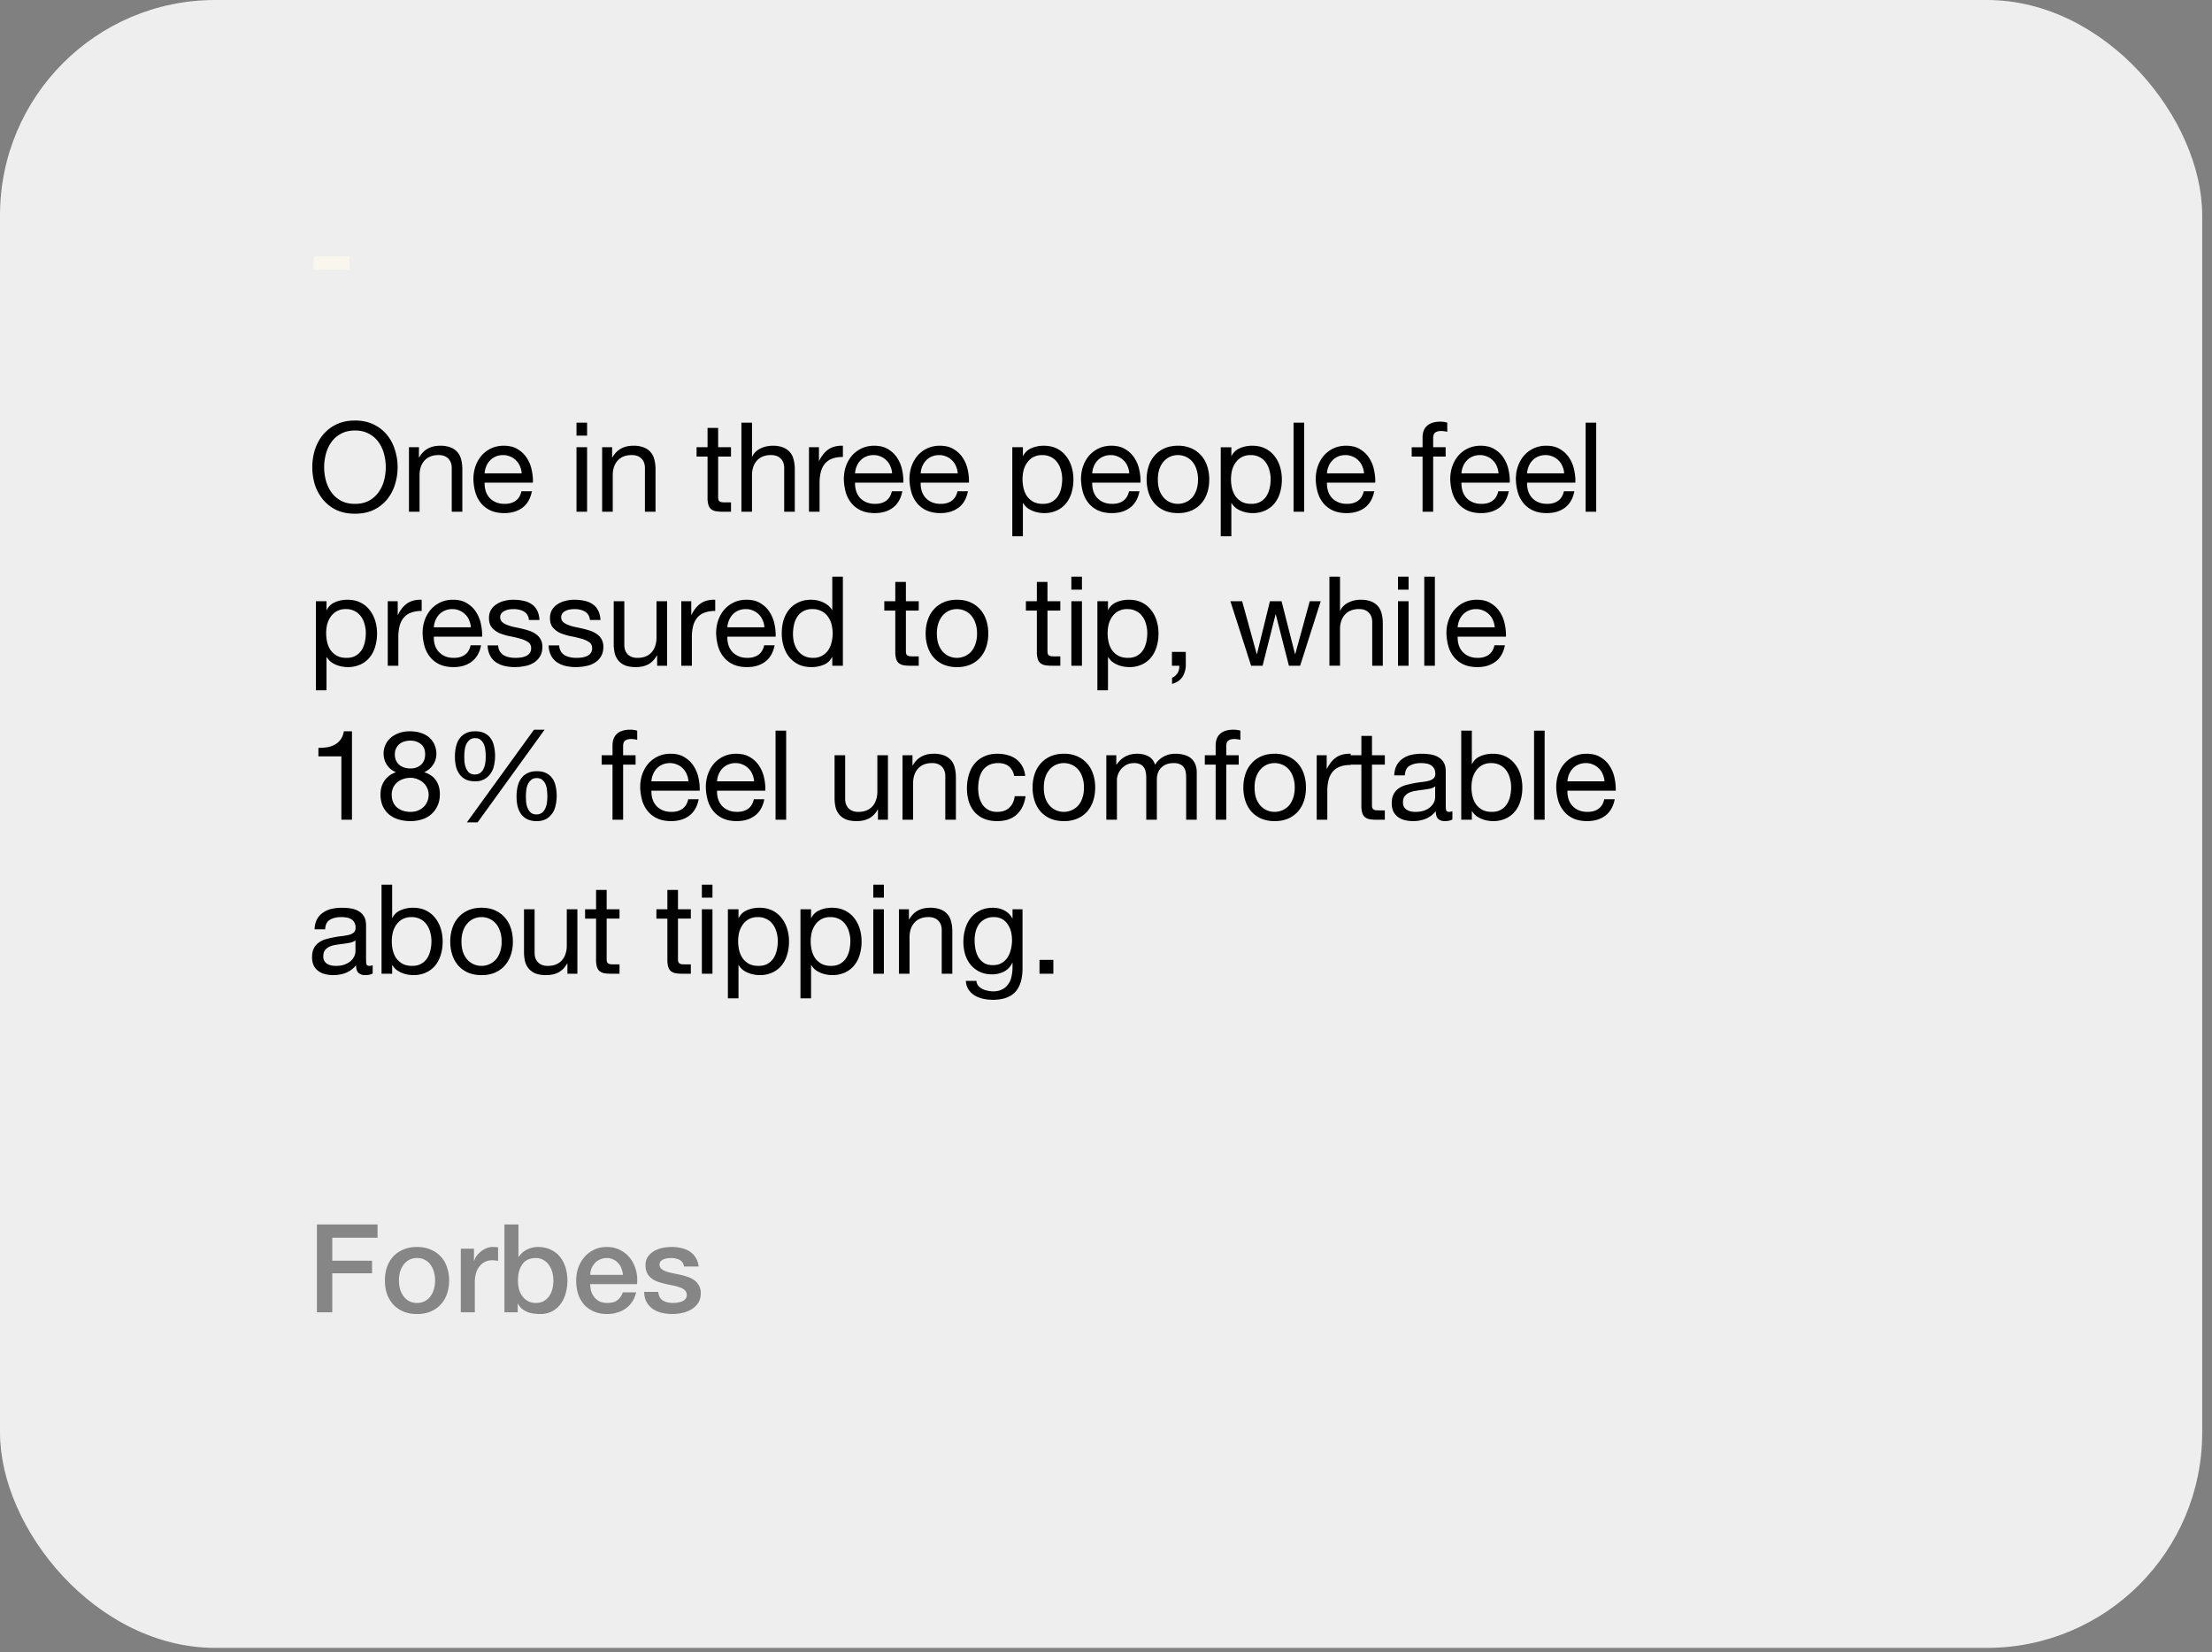
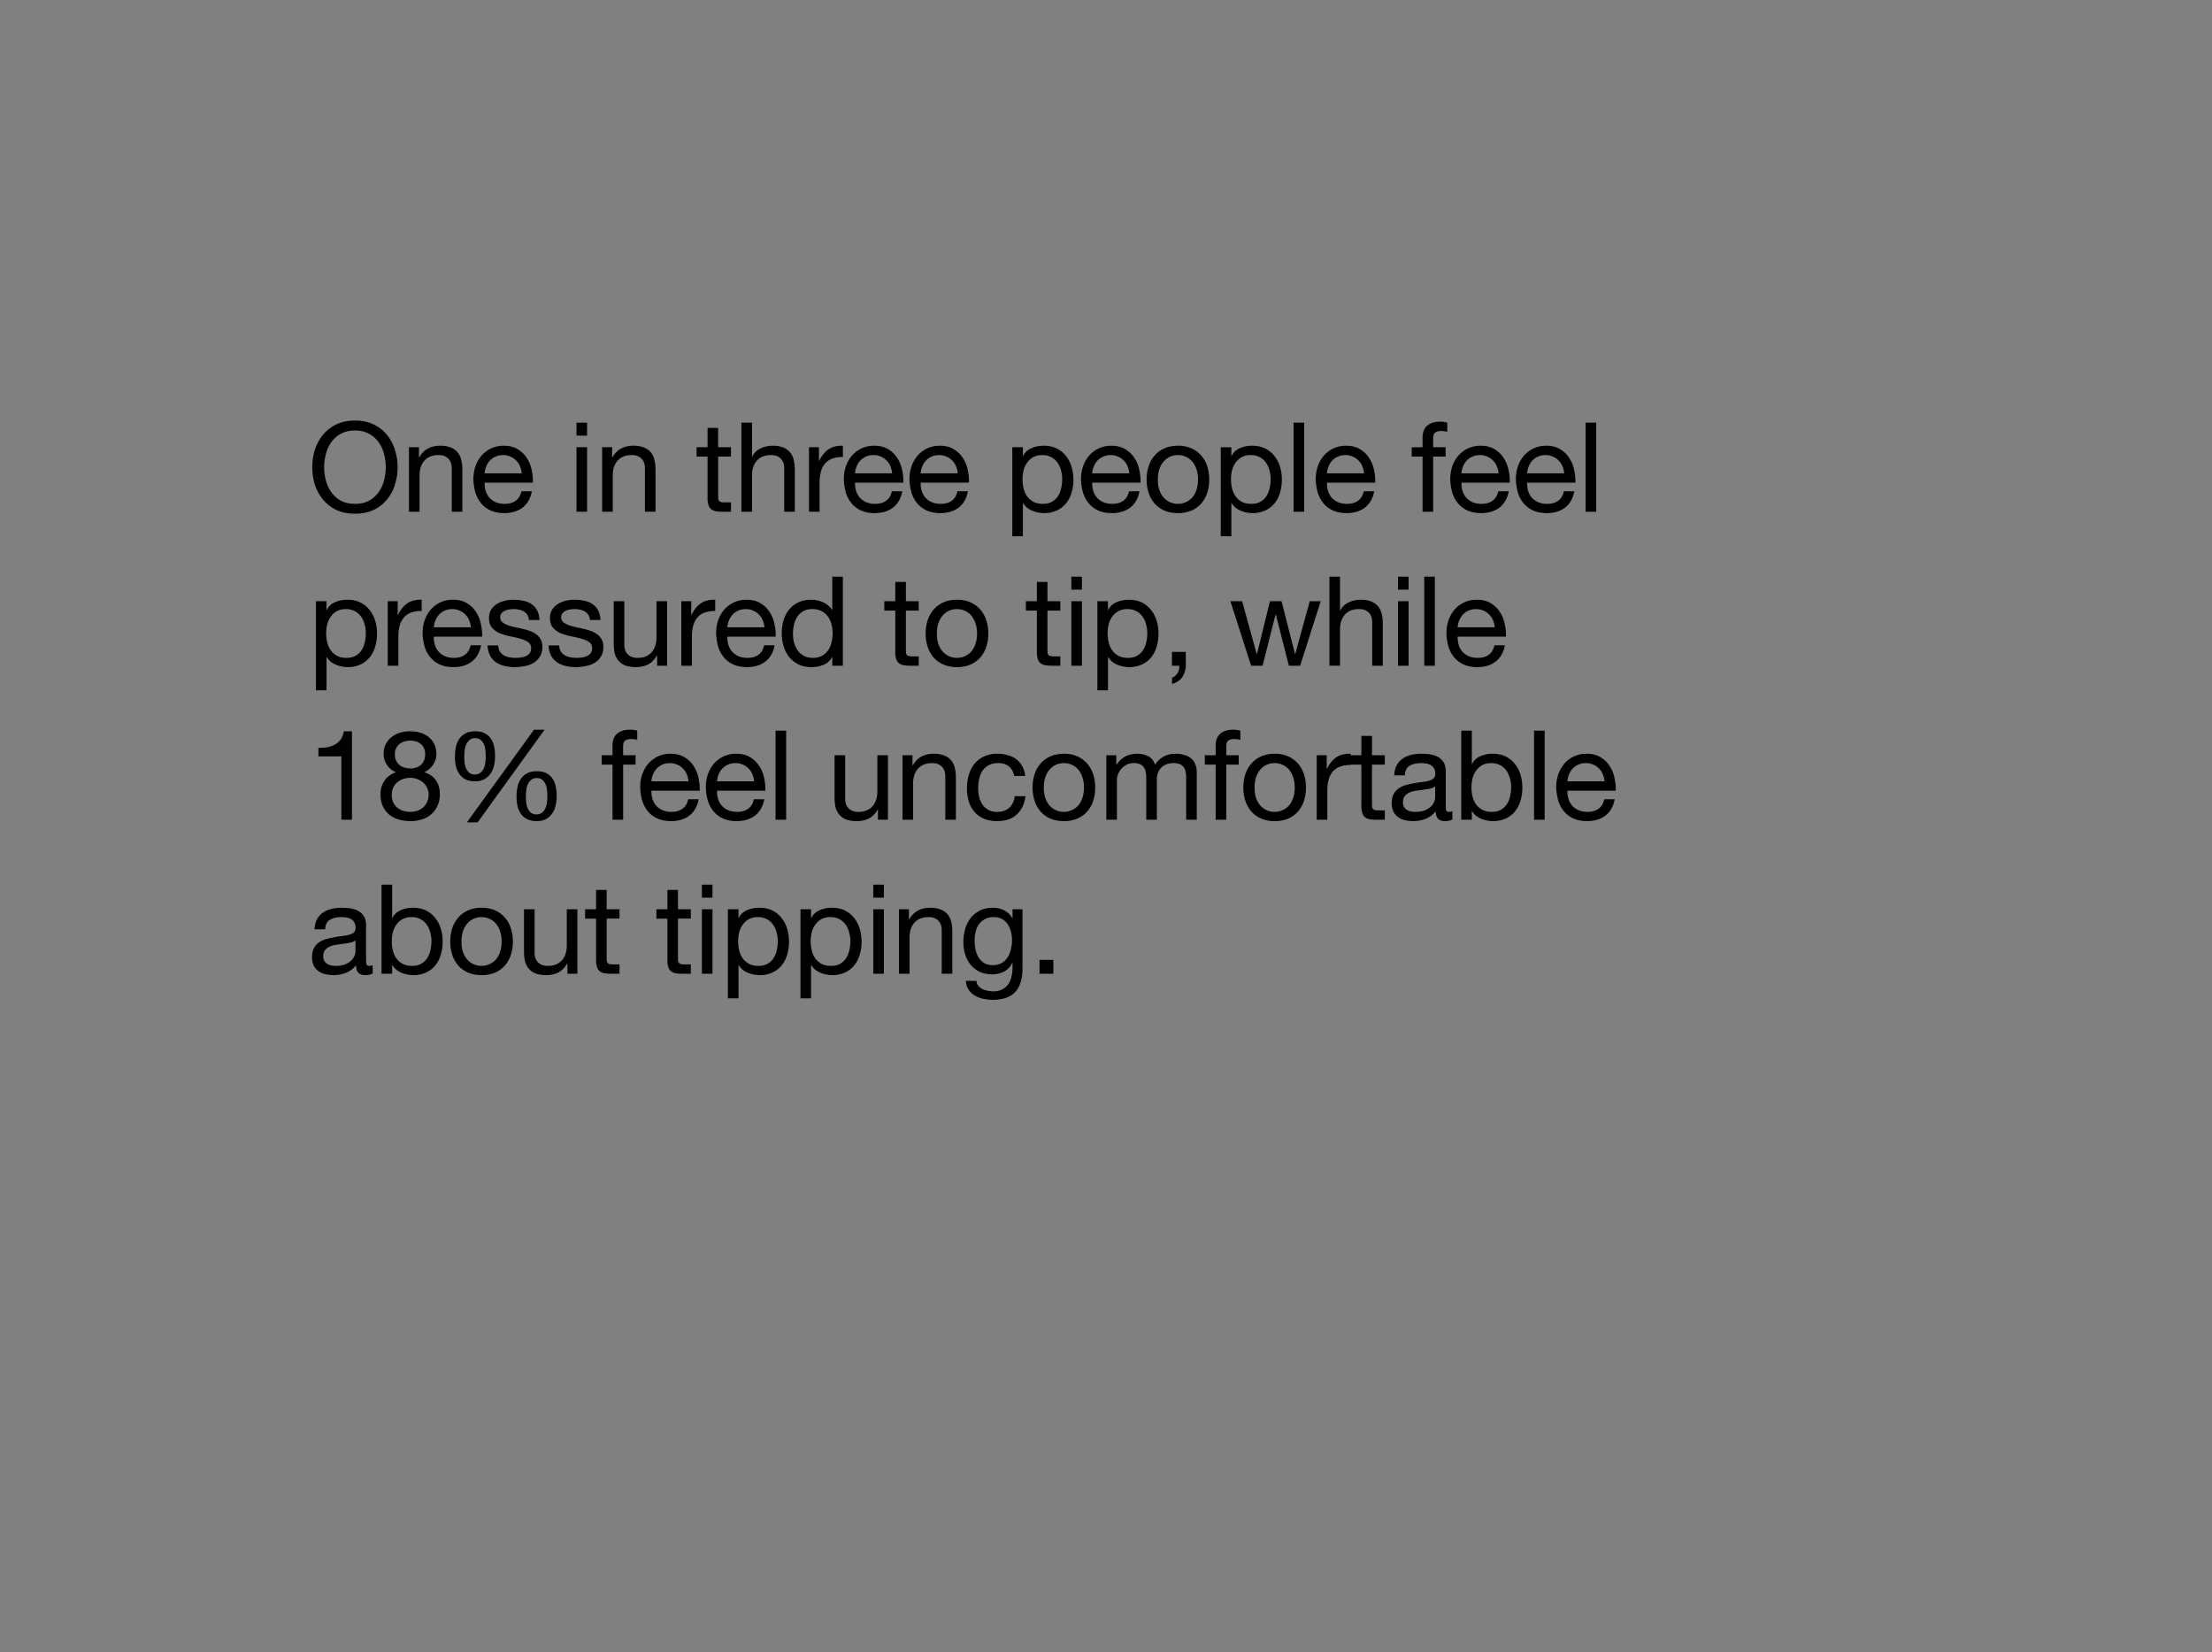
<svg xmlns="http://www.w3.org/2000/svg" width="158" height="118" fill="none">
  <rect width="100%" height="100%" fill="#808080" stroke="none" />
-   <rect width="157.3" height="117.7" fill="#EEE" rx="15.378" />
-   <path fill="#F9F6EE" d="M22.4 18.307h2.557v.949h-2.558v-.95Z" />
  <path fill="#000" d="M23.154 33.369c0 .32.041.638.125.953.083.31.213.588.392.838.178.25.407.451.686.606.279.148.612.222.998.222s.718-.074.998-.222a2.07 2.07 0 0 0 .686-.606 2.59 2.59 0 0 0 .392-.838 3.72 3.72 0 0 0 .124-.953c0-.32-.041-.636-.124-.945a2.572 2.572 0 0 0-.392-.846 1.962 1.962 0 0 0-.686-.597c-.28-.155-.612-.232-.998-.232s-.719.078-.998.232c-.28.148-.508.347-.686.597-.178.25-.31.531-.392.846a3.615 3.615 0 0 0-.125.945Zm-.846 0c0-.434.062-.85.187-1.248.13-.404.323-.76.579-1.069.255-.309.573-.555.953-.74.38-.184.823-.276 1.328-.276.505 0 .947.092 1.327.277.38.184.698.43.954.74.255.308.445.665.57 1.068.13.398.196.814.196 1.248 0 .433-.065.852-.196 1.256a3.1 3.1 0 0 1-.57 1.06 2.804 2.804 0 0 1-.954.74c-.38.178-.822.267-1.327.267s-.948-.089-1.328-.267a2.804 2.804 0 0 1-.953-.74 3.226 3.226 0 0 1-.58-1.06 4.234 4.234 0 0 1-.186-1.256Zm6.903-1.426h.713v.73h.017c.315-.558.814-.837 1.497-.837a2 2 0 0 1 .758.125c.202.083.365.199.49.348.124.148.21.326.258.534.053.202.08.428.08.677v3.03h-.757v-3.12c0-.285-.083-.51-.25-.677-.166-.166-.395-.25-.686-.25-.231 0-.433.036-.606.108a1.135 1.135 0 0 0-.418.302c-.113.131-.2.285-.259.464a1.92 1.92 0 0 0-.08.57v2.602h-.757v-4.607Zm8.051 1.862a1.484 1.484 0 0 0-.124-.508 1.162 1.162 0 0 0-.277-.41 1.161 1.161 0 0 0-.41-.276 1.218 1.218 0 0 0-.516-.106c-.196 0-.375.035-.535.106a1.18 1.18 0 0 0-.4.277 1.329 1.329 0 0 0-.268.418 1.53 1.53 0 0 0-.116.5h2.646Zm.73 1.283c-.1.517-.323.906-.667 1.168-.345.261-.778.392-1.301.392-.368 0-.69-.06-.962-.179a1.897 1.897 0 0 1-.678-.498 2.175 2.175 0 0 1-.418-.767c-.09-.297-.14-.62-.152-.97 0-.351.054-.672.16-.963a2.37 2.37 0 0 1 .446-.758c.196-.213.425-.38.686-.498.267-.12.558-.179.873-.179.41 0 .749.086 1.016.259.273.166.49.38.65.641.167.262.28.547.339.856.065.308.092.602.08.882h-3.448c-.006.202.018.395.071.579.054.178.14.338.259.48a1.3 1.3 0 0 0 .454.33c.184.084.401.125.65.125.321 0 .583-.074.785-.222.207-.149.344-.375.41-.678h.748Zm3.943-3.973h-.757v-.927h.757v.927Zm-.757.828h.757v4.607h-.757v-4.607Zm1.832 0h.713v.73h.018c.315-.558.814-.837 1.497-.837a2 2 0 0 1 .757.125c.202.083.365.199.49.348.125.148.211.326.258.534.054.202.08.428.08.677v3.03h-.757v-3.12c0-.285-.083-.51-.25-.677-.165-.166-.394-.25-.685-.25-.232 0-.434.036-.606.108a1.134 1.134 0 0 0-.419.302 1.345 1.345 0 0 0-.258.464c-.054.172-.08.362-.08.57v2.602h-.758v-4.607Zm8.286 0h.918v.668h-.918v2.86c0 .09.006.161.018.214a.242.242 0 0 0 .09.125c.04.03.097.05.169.063.077.006.175.008.294.008h.347v.669h-.579a3.11 3.11 0 0 1-.508-.036.808.808 0 0 1-.339-.151.646.646 0 0 1-.187-.303 1.75 1.75 0 0 1-.062-.517v-2.931h-.784v-.669h.784v-1.38h.757v1.38Zm1.662-1.755h.757v2.432h.018a.965.965 0 0 1 .25-.356c.106-.101.225-.181.356-.24a1.84 1.84 0 0 1 .418-.143c.149-.03.291-.045.428-.045a2 2 0 0 1 .757.125c.202.083.366.199.49.348.125.148.211.326.259.534.053.202.08.428.08.677v3.03h-.757v-3.12c0-.285-.084-.51-.25-.677-.166-.166-.395-.25-.686-.25-.232 0-.434.036-.606.108a1.135 1.135 0 0 0-.419.302 1.361 1.361 0 0 0-.258.464 1.92 1.92 0 0 0-.08.57v2.602h-.758v-6.362Zm4.826 1.755h.712v.971h.018c.184-.374.41-.65.677-.828.268-.178.606-.262 1.016-.25v.802c-.303 0-.561.042-.775.125a1.223 1.223 0 0 0-.517.365 1.51 1.51 0 0 0-.285.588 3.07 3.07 0 0 0-.089.784v2.05h-.757v-4.607Zm5.938 1.862a1.486 1.486 0 0 0-.125-.508 1.162 1.162 0 0 0-.276-.41 1.161 1.161 0 0 0-.41-.276 1.218 1.218 0 0 0-.517-.106 1.31 1.31 0 0 0-.535.106 1.18 1.18 0 0 0-.4.277 1.329 1.329 0 0 0-.268.418 1.55 1.55 0 0 0-.116.5h2.647Zm.73 1.283c-.1.517-.323.906-.668 1.168-.344.261-.778.392-1.3.392-.37 0-.69-.06-.963-.179a1.896 1.896 0 0 1-.677-.498 2.171 2.171 0 0 1-.42-.767 3.826 3.826 0 0 1-.15-.97c0-.351.053-.672.16-.963a2.34 2.34 0 0 1 .445-.758c.196-.213.425-.38.686-.498.268-.12.559-.179.874-.179.41 0 .748.086 1.015.259.273.166.49.38.65.641.167.262.28.547.34.856.065.308.091.602.08.882h-3.449a1.87 1.87 0 0 0 .072.579c.053.178.14.338.258.48a1.3 1.3 0 0 0 .454.33c.185.084.401.125.65.125.322 0 .583-.074.785-.222.208-.149.344-.375.41-.678h.748Zm3.957-1.283a1.481 1.481 0 0 0-.125-.508 1.161 1.161 0 0 0-.276-.41 1.161 1.161 0 0 0-.41-.276 1.218 1.218 0 0 0-.516-.106c-.196 0-.375.035-.535.106a1.18 1.18 0 0 0-.4.277 1.329 1.329 0 0 0-.268.418 1.524 1.524 0 0 0-.116.5h2.646Zm.73 1.283c-.1.517-.323.906-.667 1.168-.345.261-.778.392-1.301.392-.369 0-.69-.06-.963-.179a1.898 1.898 0 0 1-.677-.498 2.175 2.175 0 0 1-.419-.767 3.782 3.782 0 0 1-.15-.97c0-.351.052-.672.16-.963a2.34 2.34 0 0 1 .445-.758c.196-.213.425-.38.686-.498.267-.12.558-.179.873-.179.41 0 .749.086 1.016.259.273.166.49.38.65.641.167.262.28.547.339.856.065.308.092.602.08.882h-3.448c-.006.202.018.395.071.579.054.178.14.338.259.48a1.3 1.3 0 0 0 .454.33c.184.084.401.125.65.125.321 0 .583-.074.785-.222.207-.149.344-.375.41-.678h.748Zm3.168-3.145h.757v.624h.018c.125-.255.32-.44.588-.553.267-.118.561-.178.882-.178.356 0 .665.066.927.196.267.131.487.31.659.535.178.22.312.475.401.766.09.291.134.6.134.927 0 .327-.045.635-.134.927a2.132 2.132 0 0 1-.392.766 1.82 1.82 0 0 1-.66.508 2.11 2.11 0 0 1-.917.187 2.36 2.36 0 0 1-.383-.036 2.12 2.12 0 0 1-.41-.116 1.801 1.801 0 0 1-.392-.214 1.32 1.32 0 0 1-.303-.347h-.018v2.37h-.757v-6.362Zm3.564 2.263c0-.214-.03-.421-.09-.623a1.577 1.577 0 0 0-.258-.553 1.217 1.217 0 0 0-.445-.383 1.327 1.327 0 0 0-.633-.142 1.3 1.3 0 0 0-.65.151 1.286 1.286 0 0 0-.437.401c-.113.16-.196.344-.25.552a2.831 2.831 0 0 0 .01 1.292c.053.208.136.392.249.553.119.16.27.29.454.392.185.095.407.142.669.142.261 0 .478-.05.65-.151.178-.101.32-.235.428-.401.107-.166.184-.356.231-.57.048-.214.072-.434.072-.66Zm4.791-.4a1.486 1.486 0 0 0-.124-.508 1.162 1.162 0 0 0-.277-.41 1.161 1.161 0 0 0-.41-.276 1.218 1.218 0 0 0-.516-.108c-.196 0-.374.036-.535.108a1.18 1.18 0 0 0-.4.276 1.329 1.329 0 0 0-.268.418 1.524 1.524 0 0 0-.116.5h2.646Zm.73 1.282c-.1.517-.323.906-.667 1.168-.345.261-.778.392-1.301.392-.369 0-.69-.06-.963-.179a1.896 1.896 0 0 1-.677-.498 2.171 2.171 0 0 1-.418-.767c-.09-.297-.14-.62-.152-.97 0-.351.054-.672.16-.963a2.34 2.34 0 0 1 .446-.758c.196-.213.425-.38.686-.498.267-.12.558-.179.873-.179.41 0 .749.086 1.016.259.273.166.49.38.65.641.167.262.28.547.339.856.065.308.092.602.08.882h-3.448a1.87 1.87 0 0 0 .071.579c.054.178.14.338.259.48a1.3 1.3 0 0 0 .454.33c.184.084.401.125.65.125.321 0 .583-.074.785-.222.207-.149.344-.375.41-.678h.748Zm1.312-.837c0 .28.035.529.107.748.077.214.18.395.311.544.131.142.283.252.455.33a1.398 1.398 0 0 0 1.577-.33c.13-.149.232-.33.303-.544.077-.22.116-.469.116-.748 0-.28-.039-.526-.116-.74a1.546 1.546 0 0 0-.303-.552 1.298 1.298 0 0 0-.463-.339 1.398 1.398 0 0 0-1.114 0c-.172.078-.324.19-.455.339-.13.148-.234.333-.311.552-.072.214-.107.46-.107.74Zm-.802 0c0-.339.047-.654.142-.945a2.1 2.1 0 0 1 .428-.766c.19-.22.425-.392.704-.517.28-.124.6-.187.962-.187a2.3 2.3 0 0 1 .962.187c.28.125.514.297.704.517.19.214.333.47.428.766.095.291.143.606.143.945 0 .339-.048.653-.143.944a2.202 2.202 0 0 1-.428.767 2.04 2.04 0 0 1-.704.507 2.399 2.399 0 0 1-.962.179c-.362 0-.683-.06-.962-.179a2.04 2.04 0 0 1-.704-.507 2.203 2.203 0 0 1-.428-.767 3.027 3.027 0 0 1-.142-.944Zm5.294-2.308h.758v.624h.017a1.12 1.12 0 0 1 .588-.553c.268-.118.562-.178.883-.178.356 0 .665.066.926.196.267.131.487.31.66.535.178.22.311.475.4.766.09.291.134.6.134.927 0 .327-.044.635-.133.927a2.132 2.132 0 0 1-.392.766 1.82 1.82 0 0 1-.66.508 2.11 2.11 0 0 1-.918.187 2.36 2.36 0 0 1-.383-.036 2.12 2.12 0 0 1-.41-.116 1.801 1.801 0 0 1-.392-.214 1.32 1.32 0 0 1-.303-.347h-.017v2.37h-.758v-6.362Zm3.564 2.263c0-.214-.03-.421-.089-.623a1.579 1.579 0 0 0-.258-.553 1.217 1.217 0 0 0-.446-.383 1.327 1.327 0 0 0-.632-.142 1.3 1.3 0 0 0-.65.151 1.286 1.286 0 0 0-.437.401c-.113.16-.196.344-.25.552a2.826 2.826 0 0 0 .01 1.292c.053.208.136.392.249.553.118.16.27.29.454.392.184.095.407.142.668.142.262 0 .478-.05.65-.151.179-.101.321-.235.428-.401.107-.166.184-.356.232-.57.048-.214.071-.434.071-.66Zm1.638-4.018h.757v6.362h-.757v-6.362Zm5.031 3.617a1.484 1.484 0 0 0-.125-.508 1.161 1.161 0 0 0-.276-.41 1.161 1.161 0 0 0-.41-.276 1.219 1.219 0 0 0-.517-.106c-.196 0-.374.035-.534.106a1.18 1.18 0 0 0-.401.277 1.332 1.332 0 0 0-.267.418 1.524 1.524 0 0 0-.116.5h2.646Zm.73 1.283c-.1.517-.323.906-.668 1.168-.344.261-.778.392-1.3.392-.369 0-.69-.06-.963-.179a1.898 1.898 0 0 1-.677-.498 2.173 2.173 0 0 1-.419-.767 3.782 3.782 0 0 1-.151-.97c0-.351.053-.672.16-.963a2.34 2.34 0 0 1 .446-.758c.196-.213.424-.38.686-.498.267-.12.558-.179.873-.179.41 0 .748.086 1.016.259.273.166.49.38.65.641.166.262.28.547.339.856.065.308.092.602.08.882h-3.448c-.006.202.017.395.071.579.053.178.14.338.258.48.12.138.27.248.455.33.184.084.4.125.65.125.321 0 .582-.074.784-.222.208-.149.345-.375.41-.678h.749Zm3.453-2.477h-.776v-.668h.776v-.686c0-.374.107-.656.32-.846.22-.196.538-.294.954-.294a1.828 1.828 0 0 1 .49.07v.66a.813.813 0 0 0-.214-.044 1.427 1.427 0 0 0-.214-.018c-.184 0-.327.036-.428.107-.101.071-.151.208-.151.41v.641h.891v.668h-.891v3.939h-.757v-3.938Zm5.425 1.194a1.493 1.493 0 0 0-.125-.508 1.154 1.154 0 0 0-.276-.41 1.166 1.166 0 0 0-.41-.276 1.218 1.218 0 0 0-.517-.106c-.196 0-.374.035-.534.106a1.177 1.177 0 0 0-.401.277 1.34 1.34 0 0 0-.268.418 1.523 1.523 0 0 0-.115.5h2.646Zm.731 1.283c-.101.517-.324.906-.669 1.168-.344.261-.778.392-1.301.392-.368 0-.689-.06-.962-.179a1.898 1.898 0 0 1-.677-.498 2.175 2.175 0 0 1-.419-.767 3.832 3.832 0 0 1-.151-.97c0-.351.053-.672.16-.963.107-.291.256-.544.446-.758.196-.213.424-.38.686-.498.267-.12.558-.179.873-.179.41 0 .748.086 1.016.259.273.166.49.38.65.641.166.262.279.547.339.856.065.308.092.602.08.882h-3.448a1.85 1.85 0 0 0 .071.579c.053.178.139.338.258.48.119.138.271.248.455.33.184.084.401.125.65.125.321 0 .582-.074.784-.222.208-.149.345-.375.41-.678h.749Zm3.957-1.283a1.493 1.493 0 0 0-.125-.508 1.18 1.18 0 0 0-.276-.41 1.166 1.166 0 0 0-.41-.276 1.221 1.221 0 0 0-.517-.106 1.31 1.31 0 0 0-.535.106 1.187 1.187 0 0 0-.401.277 1.338 1.338 0 0 0-.267.418 1.55 1.55 0 0 0-.116.5h2.647Zm.73 1.283c-.101.517-.324.906-.668 1.168-.345.261-.778.392-1.301.392-.368 0-.689-.06-.962-.179a1.889 1.889 0 0 1-.677-.498 2.16 2.16 0 0 1-.419-.767 3.832 3.832 0 0 1-.152-.97c0-.351.054-.672.161-.963a2.35 2.35 0 0 1 .445-.758c.196-.213.425-.38.686-.498a2.13 2.13 0 0 1 .873-.179c.41 0 .749.086 1.016.259.273.166.49.38.651.641.166.262.279.547.338.856.066.308.092.602.08.882h-3.448a1.85 1.85 0 0 0 .072.579c.053.178.139.338.258.48a1.3 1.3 0 0 0 .454.33c.184.084.401.125.651.125.321 0 .582-.074.784-.222.208-.149.344-.375.41-.678h.748Zm.803-4.9h.757v6.362h-.757v-6.362ZM22.566 42.943h.757v.624h.018c.125-.255.32-.44.588-.553.267-.118.562-.178.882-.178.357 0 .666.066.927.196.267.131.487.31.66.535.177.22.311.475.4.766.09.291.134.6.134.927 0 .327-.045.635-.134.927a2.132 2.132 0 0 1-.392.766 1.819 1.819 0 0 1-.66.508 2.11 2.11 0 0 1-.917.187c-.113 0-.24-.012-.383-.036a2.12 2.12 0 0 1-.41-.116 1.802 1.802 0 0 1-.392-.214 1.317 1.317 0 0 1-.303-.347h-.018v2.37h-.757v-6.362Zm3.564 2.263c0-.214-.03-.421-.09-.623a1.579 1.579 0 0 0-.258-.553 1.216 1.216 0 0 0-.445-.383 1.327 1.327 0 0 0-.633-.142 1.3 1.3 0 0 0-.65.151 1.285 1.285 0 0 0-.437.401c-.113.16-.196.344-.25.552a2.831 2.831 0 0 0 .01 1.292c.053.208.136.392.25.553.118.16.27.29.454.392.184.095.407.142.668.142.261 0 .478-.05.65-.151.178-.101.321-.235.428-.401.107-.166.184-.356.232-.57.047-.214.07-.434.07-.66Zm1.566-2.263h.713v.971h.018c.184-.374.41-.65.677-.828.267-.178.606-.262 1.016-.25v.802a2.15 2.15 0 0 0-.776.125 1.223 1.223 0 0 0-.516.365 1.51 1.51 0 0 0-.285.588c-.06.226-.09.487-.09.784v2.05h-.757v-4.607Zm5.938 1.862a1.481 1.481 0 0 0-.125-.508 1.161 1.161 0 0 0-.276-.41 1.161 1.161 0 0 0-.41-.276 1.218 1.218 0 0 0-.517-.106c-.196 0-.374.035-.534.106a1.181 1.181 0 0 0-.401.277 1.329 1.329 0 0 0-.267.418 1.524 1.524 0 0 0-.116.5h2.646Zm.73 1.283c-.1.517-.323.906-.668 1.168-.344.261-.778.392-1.3.392-.369 0-.69-.06-.963-.179a1.897 1.897 0 0 1-.677-.498 2.175 2.175 0 0 1-.419-.767 3.782 3.782 0 0 1-.151-.97c0-.351.053-.672.16-.963.107-.291.256-.544.446-.758.196-.213.424-.38.686-.498.267-.12.558-.179.873-.179.41 0 .748.086 1.016.259.273.166.49.38.65.641.166.262.28.547.339.856.065.308.092.602.08.882h-3.448c-.006.202.018.395.07.579.054.178.14.338.26.48a1.3 1.3 0 0 0 .454.33c.184.084.4.125.65.125.32 0 .582-.074.784-.222.208-.149.345-.375.41-.678h.749Zm1.222.01a.878.878 0 0 0 .116.427.875.875 0 0 0 .276.276 1.4 1.4 0 0 0 .392.143c.149.03.3.044.455.044.118 0 .243-.009.374-.026.13-.018.25-.05.356-.098a.688.688 0 0 0 .276-.205.577.577 0 0 0 .107-.357.504.504 0 0 0-.222-.445 1.816 1.816 0 0 0-.562-.24 6.825 6.825 0 0 0-.721-.17 4.37 4.37 0 0 1-.731-.214 1.557 1.557 0 0 1-.552-.392c-.149-.166-.223-.398-.223-.695 0-.232.05-.43.151-.597.107-.166.24-.3.401-.4.167-.108.35-.185.553-.233a2.46 2.46 0 0 1 .615-.08c.26 0 .501.024.721.072.22.041.413.118.58.231.172.107.308.256.41.446.1.184.16.416.177.695h-.757a.738.738 0 0 0-.365-.606 1.042 1.042 0 0 0-.339-.125 1.5 1.5 0 0 0-.365-.044c-.113 0-.229.008-.348.026-.112.018-.216.05-.311.098a.58.58 0 0 0-.232.178.431.431 0 0 0-.09.286c0 .13.045.24.134.33.095.082.214.154.357.213.142.054.303.101.48.143.18.035.357.074.535.115.19.042.375.093.553.152.184.06.345.14.481.24a1.05 1.05 0 0 1 .472.918c0 .28-.06.511-.178.695a1.306 1.306 0 0 1-.454.446c-.184.113-.395.19-.633.231a3.451 3.451 0 0 1-.695.072 3.26 3.26 0 0 1-.73-.08 1.847 1.847 0 0 1-.615-.259 1.392 1.392 0 0 1-.428-.481 1.699 1.699 0 0 1-.178-.73h.757Zm4.357 0a.878.878 0 0 0 .116.427.875.875 0 0 0 .276.276 1.4 1.4 0 0 0 .392.143c.149.03.3.044.455.044.118 0 .243-.009.374-.026.13-.018.25-.05.356-.098a.688.688 0 0 0 .276-.205.577.577 0 0 0 .107-.357.504.504 0 0 0-.222-.445 1.815 1.815 0 0 0-.562-.24 6.817 6.817 0 0 0-.721-.17 4.37 4.37 0 0 1-.731-.214 1.557 1.557 0 0 1-.552-.392c-.149-.166-.223-.398-.223-.695 0-.232.05-.43.151-.597.107-.166.24-.3.401-.4.167-.108.35-.185.553-.233a2.46 2.46 0 0 1 .614-.08c.262 0 .502.024.722.072.22.041.413.118.58.231.172.107.308.256.41.446.1.184.16.416.177.695h-.757a.737.737 0 0 0-.365-.606 1.042 1.042 0 0 0-.339-.125 1.5 1.5 0 0 0-.365-.044c-.113 0-.229.008-.348.026-.113.018-.217.05-.312.098a.58.58 0 0 0-.231.178.431.431 0 0 0-.09.286c0 .13.045.24.134.33.095.082.214.154.357.213.142.054.303.101.48.143.18.035.357.074.536.115.19.042.374.093.552.152.184.06.345.14.481.24a1.05 1.05 0 0 1 .472.918c0 .28-.06.511-.178.695a1.306 1.306 0 0 1-.454.446c-.184.113-.395.19-.633.231a3.452 3.452 0 0 1-.695.072 3.26 3.26 0 0 1-.73-.08 1.846 1.846 0 0 1-.615-.259 1.392 1.392 0 0 1-.428-.481 1.699 1.699 0 0 1-.178-.73h.757Zm7.707 1.452h-.712v-.73h-.018c-.16.284-.366.495-.615.632-.25.13-.544.196-.882.196-.303 0-.556-.039-.758-.116a1.246 1.246 0 0 1-.49-.348 1.338 1.338 0 0 1-.267-.525 3.082 3.082 0 0 1-.071-.686v-3.03h.757v3.119c0 .285.083.51.25.677.166.166.395.25.686.25.231 0 .43-.036.597-.108a1.12 1.12 0 0 0 .427-.303c.113-.13.196-.282.25-.454.06-.178.089-.371.089-.58v-2.6h.757v4.606Zm1.013-4.607h.713v.971h.018c.184-.374.41-.65.677-.828.267-.178.606-.262 1.016-.25v.802a2.15 2.15 0 0 0-.776.125 1.223 1.223 0 0 0-.516.365 1.51 1.51 0 0 0-.285.588c-.06.226-.09.487-.09.784v2.05h-.757v-4.607Zm5.938 1.862a1.484 1.484 0 0 0-.125-.508 1.161 1.161 0 0 0-.276-.41 1.161 1.161 0 0 0-.41-.276 1.219 1.219 0 0 0-.517-.106c-.196 0-.374.035-.534.106a1.18 1.18 0 0 0-.401.277 1.332 1.332 0 0 0-.267.418 1.524 1.524 0 0 0-.116.5H54.6Zm.73 1.283c-.1.517-.323.906-.668 1.168-.344.261-.778.392-1.3.392-.369 0-.69-.06-.963-.179a1.898 1.898 0 0 1-.677-.498 2.173 2.173 0 0 1-.419-.767 3.782 3.782 0 0 1-.151-.97c0-.351.053-.672.16-.963a2.34 2.34 0 0 1 .446-.758c.196-.213.424-.38.686-.498.267-.12.558-.179.873-.179.41 0 .748.086 1.016.259.273.166.49.38.65.641.166.262.28.547.339.856.065.308.092.602.08.882h-3.448c-.006.202.017.395.071.579.053.178.14.338.258.48.12.138.27.248.455.33.184.084.4.125.65.125.321 0 .582-.074.784-.222.208-.149.345-.375.41-.678h.749Zm1.311-.802c0 .214.027.425.08.633.06.202.146.383.259.544.119.16.267.288.445.383.185.095.398.142.642.142a1.3 1.3 0 0 0 .65-.151c.179-.101.324-.232.437-.392a1.64 1.64 0 0 0 .24-.562 2.6 2.6 0 0 0 0-1.283 1.571 1.571 0 0 0-.258-.56 1.217 1.217 0 0 0-.445-.384 1.371 1.371 0 0 0-.669-.151 1.3 1.3 0 0 0-.65.151c-.178.101-.32.235-.428.401a1.744 1.744 0 0 0-.231.57 3.031 3.031 0 0 0-.072.66Zm3.564 2.264h-.757v-.624h-.018a1.11 1.11 0 0 1-.588.552 2.24 2.24 0 0 1-.882.17c-.356 0-.668-.066-.935-.196a1.973 1.973 0 0 1-.66-.526 2.339 2.339 0 0 1-.392-.766 3.153 3.153 0 0 1-.134-.927c0-.327.042-.636.125-.927.09-.29.22-.543.392-.757.178-.22.398-.392.66-.517.267-.13.576-.196.926-.196.119 0 .247.012.383.036.137.024.274.065.41.125.137.053.265.127.383.222.125.09.229.202.312.339h.018v-2.37h.757v6.362Zm4.5-4.607h.918v.669h-.917v2.86c0 .089.006.16.018.213a.243.243 0 0 0 .089.125c.041.03.098.05.169.063.077.006.175.008.294.008h.347v.669h-.579a3.11 3.11 0 0 1-.508-.036.807.807 0 0 1-.338-.151.645.645 0 0 1-.187-.303 1.752 1.752 0 0 1-.063-.517v-2.931h-.784v-.669h.784v-1.38h.758v1.38Zm2.214 2.308c0 .28.036.529.107.748.077.214.181.395.312.544.13.142.282.252.454.33a1.397 1.397 0 0 0 1.578-.33c.13-.149.231-.33.302-.544a2.23 2.23 0 0 0 .116-.748c0-.28-.038-.526-.116-.74a1.546 1.546 0 0 0-.302-.552 1.298 1.298 0 0 0-.464-.339 1.397 1.397 0 0 0-1.114 0 1.32 1.32 0 0 0-.454.339c-.13.148-.235.333-.312.552a2.34 2.34 0 0 0-.107.74Zm-.802 0c0-.339.048-.654.143-.945.095-.297.238-.552.428-.766.19-.22.424-.392.704-.517.279-.124.6-.187.962-.187.368 0 .689.063.962.187.28.125.514.297.704.517.19.214.332.47.428.766.095.291.142.606.142.945 0 .339-.047.653-.142.944a2.203 2.203 0 0 1-.428.767 2.04 2.04 0 0 1-.704.507 2.398 2.398 0 0 1-.962.179 2.44 2.44 0 0 1-.963-.179 2.04 2.04 0 0 1-.703-.507 2.202 2.202 0 0 1-.428-.767 3.025 3.025 0 0 1-.143-.944Zm8.701-2.308h.918v.669h-.918v2.86c0 .089.006.16.018.213a.242.242 0 0 0 .09.125c.04.03.097.05.168.063.078.006.176.008.294.008h.348v.669h-.58c-.195 0-.364-.012-.507-.036a.808.808 0 0 1-.339-.151.646.646 0 0 1-.187-.303 1.749 1.749 0 0 1-.062-.517v-2.931h-.784v-.669h.784v-1.38h.757v1.38Zm2.463-.828h-.757v-.927h.757v.927Zm-.757.828h.757v4.607h-.757v-4.607Zm1.86 0h.757v.624h.017a1.12 1.12 0 0 1 .588-.553c.268-.118.562-.178.883-.178.356 0 .665.066.926.196.267.131.487.31.66.535.178.22.311.475.4.766.09.291.134.6.134.927 0 .327-.044.635-.133.927a2.13 2.13 0 0 1-.392.766 1.82 1.82 0 0 1-.66.508 2.11 2.11 0 0 1-.918.187c-.112 0-.24-.012-.383-.036a2.121 2.121 0 0 1-.41-.116 1.801 1.801 0 0 1-.392-.214 1.32 1.32 0 0 1-.303-.347h-.017v2.37h-.758v-6.362Zm3.563 2.263c0-.214-.03-.421-.089-.623a1.579 1.579 0 0 0-.258-.553 1.217 1.217 0 0 0-.446-.383 1.327 1.327 0 0 0-.632-.142 1.3 1.3 0 0 0-.65.151 1.285 1.285 0 0 0-.437.401c-.113.16-.196.344-.25.552a2.831 2.831 0 0 0 .01 1.292c.053.208.136.392.249.553.118.16.27.29.454.392.184.095.407.142.668.142.262 0 .478-.05.65-.151.179-.101.321-.235.428-.401.107-.166.184-.356.232-.57.047-.214.071-.434.071-.66Zm1.762 1.355h.99v.9a1.6 1.6 0 0 1-.232.873c-.155.243-.404.416-.749.516v-.445a.604.604 0 0 0 .25-.16.765.765 0 0 0 .17-.223.718.718 0 0 0 .08-.24.79.79 0 0 0 .017-.232h-.526v-.99Zm9.157.989h-.802l-.936-3.662h-.018l-.926 3.662h-.82l-1.479-4.607h.838l1.042 3.77h.018l.926-3.77h.83l.961 3.77h.018l1.034-3.77h.784l-1.47 4.607Zm2.092-6.362h.757v2.432h.018a.965.965 0 0 1 .25-.356c.107-.101.225-.181.356-.24a1.84 1.84 0 0 1 .419-.143c.148-.03.29-.045.427-.045a2 2 0 0 1 .758.125c.202.083.365.199.49.348.124.148.21.326.258.534.054.202.08.428.08.677v3.03h-.757v-3.12c0-.285-.083-.51-.25-.677-.166-.166-.394-.25-.686-.25a1.56 1.56 0 0 0-.605.108 1.135 1.135 0 0 0-.42.302 1.378 1.378 0 0 0-.258.464 1.92 1.92 0 0 0-.08.57v2.602h-.757v-6.362Zm5.655.927h-.758v-.927h.758v.927Zm-.758.828h.758v4.607h-.758v-4.607Zm1.878-1.755h.757v6.362h-.757v-6.362Zm5.031 3.617a1.493 1.493 0 0 0-.125-.508 1.154 1.154 0 0 0-.276-.41 1.166 1.166 0 0 0-.41-.276 1.218 1.218 0 0 0-.517-.106c-.196 0-.374.035-.534.106a1.177 1.177 0 0 0-.401.277 1.34 1.34 0 0 0-.268.418 1.523 1.523 0 0 0-.115.5h2.646Zm.73 1.283c-.101.517-.323.906-.668 1.168-.344.261-.778.392-1.301.392-.368 0-.689-.06-.962-.179a1.898 1.898 0 0 1-.677-.498 2.175 2.175 0 0 1-.419-.767 3.832 3.832 0 0 1-.151-.97c0-.351.053-.672.16-.963.107-.291.255-.544.446-.758.196-.213.424-.38.686-.498.267-.12.558-.179.873-.179.41 0 .748.086 1.016.259.273.166.49.38.65.641.166.262.279.547.339.856.065.308.092.602.08.882h-3.448a1.85 1.85 0 0 0 .071.579c.053.178.139.338.258.48.119.138.271.248.455.33.184.084.401.125.65.125.321 0 .582-.074.784-.222.208-.149.345-.375.41-.678h.748ZM25.141 58.55h-.757v-4.527h-1.64v-.606c.214 0 .422-.014.624-.044a1.73 1.73 0 0 0 .543-.187c.167-.09.306-.211.42-.365.112-.155.19-.35.23-.588h.58v6.317Zm3.062-4.678c0 .172.03.324.089.454.06.125.14.229.24.312.102.083.22.146.357.187.137.042.282.063.437.063.302 0 .552-.09.748-.268.196-.178.294-.427.294-.748 0-.32-.1-.561-.303-.722-.196-.166-.448-.25-.757-.25-.149 0-.291.022-.428.063a1.023 1.023 0 0 0-.356.187.926.926 0 0 0-.32.722Zm-.802-.027a1.478 1.478 0 0 1 .561-1.194c.173-.136.369-.24.588-.312.226-.07.46-.106.704-.106.345 0 .639.047.882.142.244.09.44.21.588.365.155.149.268.321.339.517.071.19.107.386.107.588 0 .285-.08.547-.24.784a1.449 1.449 0 0 1-.633.526c.38.119.662.315.846.588.184.267.276.597.276.989 0 .309-.056.582-.169.82a1.75 1.75 0 0 1-1.105.971 2.633 2.633 0 0 1-.82.125c-.302 0-.584-.039-.846-.116a1.939 1.939 0 0 1-.686-.356c-.19-.16-.341-.36-.454-.598a2.088 2.088 0 0 1-.16-.846c0-.374.094-.698.284-.971.19-.28.464-.481.82-.606a1.371 1.371 0 0 1-.641-.517 1.414 1.414 0 0 1-.241-.793Zm.58 2.923c0 .38.124.68.373.9.256.213.58.32.972.32.19 0 .362-.03.516-.089.16-.065.297-.151.41-.258a1.11 1.11 0 0 0 .268-.392c.065-.149.098-.312.098-.49 0-.172-.036-.33-.107-.473a1.11 1.11 0 0 0-.277-.383 1.287 1.287 0 0 0-.418-.25 1.268 1.268 0 0 0-.5-.097c-.183 0-.359.03-.525.089-.16.053-.303.134-.428.24a1.22 1.22 0 0 0-.285.384 1.227 1.227 0 0 0-.098.499Zm5.182-2.745c0 .131.006.274.018.428.018.149.053.288.107.419a.943.943 0 0 0 .222.32.61.61 0 0 0 .401.125.625.625 0 0 0 .41-.124.81.81 0 0 0 .232-.312 1.4 1.4 0 0 0 .116-.428 3.529 3.529 0 0 0 0-.855 1.311 1.311 0 0 0-.098-.419.8.8 0 0 0-.232-.32c-.095-.09-.229-.135-.401-.135-.166 0-.3.045-.401.134a.88.88 0 0 0-.24.321c-.054.125-.09.264-.107.419a3.597 3.597 0 0 0-.027.427Zm-.668.018c0-.243.023-.472.07-.686.048-.22.129-.413.241-.579.113-.166.262-.297.446-.392.184-.101.413-.151.686-.151.28 0 .508.047.686.142.184.095.33.223.437.383.112.16.19.35.231.57a3.132 3.132 0 0 1-.008 1.364 1.547 1.547 0 0 1-.25.57 1.32 1.32 0 0 1-.437.392 1.32 1.32 0 0 1-.659.151c-.267 0-.493-.044-.677-.133a1.218 1.218 0 0 1-.446-.383 1.67 1.67 0 0 1-.25-.562 3.159 3.159 0 0 1-.07-.686Zm5.07 2.834c0 .13.005.273.017.427.018.149.054.288.107.42a.944.944 0 0 0 .223.32.61.61 0 0 0 .4.125.625.625 0 0 0 .41-.125.81.81 0 0 0 .232-.312 1.4 1.4 0 0 0 .116-.428 3.509 3.509 0 0 0 0-.855 1.309 1.309 0 0 0-.098-.419.798.798 0 0 0-.232-.32c-.095-.09-.228-.134-.4-.134-.167 0-.3.044-.401.133a.879.879 0 0 0-.241.321 1.49 1.49 0 0 0-.107.419 3.597 3.597 0 0 0-.027.428Zm-.669.017c0-.243.024-.472.071-.686.048-.22.128-.413.241-.579.113-.166.261-.297.446-.392.184-.1.412-.151.685-.151.28 0 .508.047.687.142.184.095.33.223.436.383.113.16.19.35.232.57a3.154 3.154 0 0 1-.01 1.364c-.047.214-.13.404-.248.57-.113.16-.259.291-.437.392a1.387 1.387 0 0 1-.66.143 1.55 1.55 0 0 1-.677-.134 1.25 1.25 0 0 1-.445-.374 1.666 1.666 0 0 1-.25-.562 3.159 3.159 0 0 1-.07-.686Zm1.248-4.775h.757l-4.785 6.62h-.766l4.794-6.62Zm5.607 2.495h-.775v-.669h.775v-.686c0-.374.107-.656.32-.846.22-.196.538-.294.954-.294a1.834 1.834 0 0 1 .49.07v.66a.804.804 0 0 0-.214-.044 1.423 1.423 0 0 0-.214-.018c-.184 0-.326.036-.427.107-.101.071-.152.208-.152.41v.641h.891v.669h-.89v3.938h-.758v-3.938Zm5.425 1.193a1.481 1.481 0 0 0-.125-.508 1.161 1.161 0 0 0-.276-.41 1.161 1.161 0 0 0-.41-.276 1.218 1.218 0 0 0-.517-.106c-.196 0-.374.035-.534.106a1.181 1.181 0 0 0-.401.277 1.329 1.329 0 0 0-.267.418 1.524 1.524 0 0 0-.116.5h2.646Zm.73 1.283c-.1.517-.323.906-.668 1.168-.344.261-.778.392-1.3.392-.369 0-.69-.06-.963-.179a1.897 1.897 0 0 1-.677-.498 2.175 2.175 0 0 1-.419-.767 3.782 3.782 0 0 1-.151-.97c0-.351.053-.672.16-.963.107-.291.256-.544.446-.758.196-.213.424-.38.686-.498.267-.12.558-.179.873-.179.41 0 .748.086 1.016.259.273.166.49.38.65.641.166.262.28.547.339.856.065.308.092.602.08.882H46.53c-.006.202.018.395.071.579.053.178.14.338.258.48a1.3 1.3 0 0 0 .455.33c.184.084.4.125.65.125.321 0 .582-.074.784-.222.208-.149.345-.375.41-.678h.749Zm3.958-1.283a1.484 1.484 0 0 0-.125-.508 1.161 1.161 0 0 0-.276-.41 1.161 1.161 0 0 0-.41-.276 1.219 1.219 0 0 0-.517-.106 1.31 1.31 0 0 0-.535.106 1.18 1.18 0 0 0-.4.277 1.332 1.332 0 0 0-.268.418 1.55 1.55 0 0 0-.116.5h2.647Zm.73 1.283c-.1.517-.323.906-.668 1.168-.345.261-.778.392-1.3.392-.37 0-.69-.06-.963-.179a1.898 1.898 0 0 1-.677-.498 2.173 2.173 0 0 1-.419-.767c-.09-.297-.14-.62-.151-.97 0-.351.053-.672.16-.963a2.34 2.34 0 0 1 .445-.758c.196-.213.425-.38.686-.498.268-.12.559-.179.874-.179.41 0 .748.086 1.015.259.274.166.49.38.65.641.167.262.28.547.34.856.065.308.092.602.08.882h-3.449c-.005.202.018.395.072.579.053.178.14.338.258.48.119.138.27.248.455.33.184.084.4.125.65.125.32 0 .582-.074.784-.222.208-.149.345-.375.41-.678h.748Zm.803-4.9h.758v6.362h-.758v-6.362Zm8.028 6.362h-.713v-.73h-.018a1.58 1.58 0 0 1-.614.632c-.25.13-.544.196-.882.196-.303 0-.556-.039-.758-.116a1.246 1.246 0 0 1-.49-.348 1.336 1.336 0 0 1-.267-.525 3.082 3.082 0 0 1-.071-.686v-3.03h.757v3.119c0 .285.083.51.25.677.166.166.394.25.685.25.232 0 .431-.036.597-.108a1.12 1.12 0 0 0 .428-.303c.113-.13.196-.282.25-.454.059-.178.089-.371.089-.58v-2.6h.757v4.606Zm1.04-4.607h.712v.73h.018c.315-.558.814-.837 1.497-.837a2 2 0 0 1 .757.125c.202.083.366.199.49.348.125.148.211.326.259.534.053.202.08.428.08.677v3.03h-.757v-3.12c0-.285-.084-.51-.25-.677-.166-.166-.395-.25-.686-.25-.231 0-.433.036-.606.108a1.133 1.133 0 0 0-.418.302c-.113.131-.2.285-.259.464a1.93 1.93 0 0 0-.08.57v2.602h-.757v-4.607Zm7.98 1.48c-.06-.292-.184-.517-.374-.678-.19-.16-.446-.24-.767-.24-.273 0-.502.05-.686.151a1.26 1.26 0 0 0-.445.401 1.75 1.75 0 0 0-.232.58 3.074 3.074 0 0 0-.071.667c0 .214.024.422.071.624.054.202.134.383.24.544.108.154.247.279.42.374.172.095.377.142.614.142.375 0 .666-.098.873-.294.214-.196.345-.472.393-.828h.775c-.083.57-.297 1.01-.642 1.318-.338.31-.802.464-1.39.464-.35 0-.662-.057-.935-.17a1.855 1.855 0 0 1-.677-.48 2.181 2.181 0 0 1-.41-.74 3.243 3.243 0 0 1-.134-.954c0-.344.045-.665.134-.962.089-.303.222-.564.4-.784.185-.226.413-.4.687-.526.273-.13.59-.196.953-.196.261 0 .505.033.73.098.232.06.434.155.607.285.178.131.323.297.436.5.113.195.184.43.214.703h-.784Zm2.113.828c0 .28.035.529.106.748.078.214.182.395.312.544.131.142.282.252.455.33a1.398 1.398 0 0 0 1.577-.33c.13-.149.232-.33.303-.544.077-.22.116-.469.116-.748 0-.28-.039-.526-.116-.74a1.546 1.546 0 0 0-.303-.552 1.298 1.298 0 0 0-.463-.339 1.398 1.398 0 0 0-1.114 0c-.172.078-.324.19-.455.339-.13.148-.234.333-.311.552-.072.214-.107.46-.107.74Zm-.802 0c0-.339.047-.654.142-.945a2.1 2.1 0 0 1 .428-.766c.19-.22.425-.392.704-.517.279-.124.6-.187.962-.187a2.3 2.3 0 0 1 .962.187c.28.125.514.297.704.517.19.214.333.47.428.766.095.291.142.606.142.945 0 .339-.047.653-.142.944a2.202 2.202 0 0 1-.428.767 2.04 2.04 0 0 1-.704.507 2.399 2.399 0 0 1-.962.179c-.362 0-.683-.06-.962-.179a2.04 2.04 0 0 1-.704-.507 2.203 2.203 0 0 1-.428-.767 3.027 3.027 0 0 1-.142-.944Zm5.267-2.308h.713v.677h.018c.345-.522.84-.784 1.488-.784.285 0 .543.06.775.178.232.12.395.321.49.606.155-.25.357-.442.606-.579.255-.136.535-.205.838-.205.231 0 .44.027.623.08.19.048.35.125.481.232.137.107.241.247.312.419.078.166.116.368.116.606v3.377h-.757v-3.02c0-.143-.012-.277-.036-.402a.781.781 0 0 0-.133-.32.648.648 0 0 0-.277-.223 1.05 1.05 0 0 0-.445-.08c-.374 0-.668.106-.882.32-.214.214-.321.5-.321.856v2.869h-.757v-3.02a1.77 1.77 0 0 0-.045-.41.781.781 0 0 0-.134-.321.597.597 0 0 0-.267-.214.94.94 0 0 0-.419-.08c-.22 0-.41.044-.57.133a1.36 1.36 0 0 0-.383.321 1.41 1.41 0 0 0-.214.392c-.041.13-.062.24-.062.33v2.869h-.758v-4.607Zm7.81.669h-.775v-.669h.775v-.686c0-.374.107-.656.321-.846.22-.196.538-.294.954-.294a1.834 1.834 0 0 1 .49.07v.66a.806.806 0 0 0-.214-.044 1.423 1.423 0 0 0-.214-.018c-.184 0-.327.036-.428.107-.1.071-.151.208-.151.41v.641h.89v.669h-.89v3.938h-.758v-3.938Zm2.78 1.639c0 .28.035.529.106.748.078.214.181.395.312.544.13.142.282.252.455.33a1.397 1.397 0 0 0 1.577-.33c.13-.149.231-.33.303-.544.077-.22.115-.469.115-.748 0-.28-.038-.526-.115-.74a1.546 1.546 0 0 0-.303-.552 1.298 1.298 0 0 0-.464-.339 1.397 1.397 0 0 0-1.114 0 1.32 1.32 0 0 0-.454.339c-.13.148-.235.333-.312.552-.071.214-.107.46-.107.74Zm-.802 0c0-.339.047-.654.142-.945a2.1 2.1 0 0 1 .428-.766c.19-.22.424-.392.704-.517.279-.124.6-.187.962-.187a2.3 2.3 0 0 1 .962.187c.28.125.514.297.704.517.19.214.333.47.428.766.095.291.142.606.142.945 0 .339-.047.653-.142.944a2.203 2.203 0 0 1-.428.767 2.04 2.04 0 0 1-.704.507 2.399 2.399 0 0 1-.962.179 2.44 2.44 0 0 1-.962-.179 2.04 2.04 0 0 1-.704-.507 2.203 2.203 0 0 1-.428-.767 3.025 3.025 0 0 1-.142-.944Zm5.24-2.308h.713v.971h.018c.184-.374.41-.65.677-.828.268-.178.606-.262 1.016-.25v.802c-.303 0-.561.042-.775.125a1.223 1.223 0 0 0-.517.365 1.51 1.51 0 0 0-.285.588c-.06.226-.09.487-.09.784v2.05h-.757v-4.607Zm3.948 0h.918v.669h-.918v2.86c0 .089.006.16.017.213a.243.243 0 0 0 .09.125c.041.03.098.05.169.063.077.006.175.008.294.008h.347v.669h-.579a3.11 3.11 0 0 1-.508-.036.807.807 0 0 1-.338-.151.645.645 0 0 1-.187-.303 1.752 1.752 0 0 1-.063-.517v-2.931h-.784v-.669h.784v-1.38H98v1.38Zm5.742 4.589c-.131.077-.312.116-.544.116a.68.68 0 0 1-.472-.16c-.113-.114-.169-.295-.169-.544-.208.25-.452.43-.731.543a2.42 2.42 0 0 1-.891.16c-.208 0-.407-.023-.597-.07a1.383 1.383 0 0 1-.481-.223 1.12 1.12 0 0 1-.33-.392 1.407 1.407 0 0 1-.116-.597c0-.262.045-.476.134-.642.09-.166.205-.3.347-.4a1.62 1.62 0 0 1 .499-.241c.191-.054.384-.098.58-.134.207-.042.404-.071.588-.09.19-.023.356-.053.499-.088a.904.904 0 0 0 .338-.17.428.428 0 0 0 .125-.33c0-.166-.033-.3-.098-.4a.6.6 0 0 0-.241-.232.936.936 0 0 0-.329-.107 2.41 2.41 0 0 0-.357-.026c-.32 0-.588.062-.802.187-.213.118-.329.347-.347.686h-.758c.012-.285.072-.526.179-.722.107-.196.249-.353.427-.472.179-.125.381-.214.606-.267.232-.054.478-.08.74-.08.208 0 .413.014.615.044.208.03.395.092.561.187.166.09.3.217.401.383.101.166.151.383.151.65v2.37c0 .179.009.31.027.393.024.083.095.124.214.124a.759.759 0 0 0 .232-.044v.588Zm-1.23-2.361a.99.99 0 0 1-.374.16c-.155.03-.318.056-.49.08a7.911 7.911 0 0 0-.508.072 1.754 1.754 0 0 0-.463.124.859.859 0 0 0-.339.259c-.083.107-.125.255-.125.445 0 .125.024.232.072.321a.703.703 0 0 0 .196.205.87.87 0 0 0 .285.116 1.6 1.6 0 0 0 .338.035c.25 0 .464-.032.642-.098.178-.07.323-.157.436-.258.113-.107.196-.22.25-.339a.895.895 0 0 0 .08-.347v-.775Zm1.863-3.983h.758v2.379h.017a1.12 1.12 0 0 1 .588-.553c.268-.118.562-.178.883-.178.356 0 .665.066.926.196.267.131.487.31.659.535.179.22.312.475.401.766.09.291.134.6.134.927 0 .327-.044.635-.134.927a2.116 2.116 0 0 1-.392.766 1.818 1.818 0 0 1-.659.508 2.108 2.108 0 0 1-.918.187c-.113 0-.24-.012-.383-.036a2.142 2.142 0 0 1-.41-.116 1.822 1.822 0 0 1-.392-.214 1.33 1.33 0 0 1-.303-.347h-.017v.615h-.758v-6.362Zm3.564 4.018c0-.214-.03-.421-.089-.623a1.583 1.583 0 0 0-.258-.553 1.22 1.22 0 0 0-.446-.383 1.325 1.325 0 0 0-.632-.142 1.3 1.3 0 0 0-.651.151 1.278 1.278 0 0 0-.436.401c-.113.16-.196.344-.25.552a2.86 2.86 0 0 0-.071.633c0 .226.027.446.08.66.053.207.137.391.249.552.119.16.271.29.455.392.184.095.407.142.668.142.261 0 .478-.05.651-.151a1.21 1.21 0 0 0 .427-.401c.107-.166.184-.356.232-.57.047-.214.071-.434.071-.66Zm1.638-4.018h.757v6.362h-.757v-6.362Zm5.031 3.617a1.493 1.493 0 0 0-.125-.508 1.154 1.154 0 0 0-.276-.41 1.166 1.166 0 0 0-.41-.276 1.218 1.218 0 0 0-.517-.106c-.196 0-.374.035-.534.106a1.177 1.177 0 0 0-.401.277 1.34 1.34 0 0 0-.268.418 1.549 1.549 0 0 0-.115.5h2.646Zm.731 1.283c-.101.517-.324.906-.669 1.168-.344.261-.778.392-1.301.392-.368 0-.689-.06-.962-.179a1.898 1.898 0 0 1-.677-.498 2.175 2.175 0 0 1-.419-.767 3.832 3.832 0 0 1-.151-.97c0-.351.053-.672.16-.963.107-.291.256-.544.446-.758.196-.213.424-.38.686-.498.267-.12.558-.179.873-.179.41 0 .748.086 1.016.259.273.166.49.38.65.641.166.262.279.547.339.856.065.308.092.602.08.882h-3.448a1.85 1.85 0 0 0 .071.579c.053.178.139.338.258.48.119.138.271.248.455.33.184.084.401.125.65.125.321 0 .582-.074.784-.222.208-.149.345-.375.41-.678h.749ZM26.62 69.532c-.13.077-.312.116-.544.116a.68.68 0 0 1-.472-.16c-.113-.114-.17-.295-.17-.544-.207.25-.45.43-.73.543-.273.107-.57.16-.89.16a2.48 2.48 0 0 1-.598-.07 1.381 1.381 0 0 1-.48-.223 1.12 1.12 0 0 1-.33-.392 1.408 1.408 0 0 1-.116-.597c0-.262.044-.475.133-.642.09-.166.205-.3.348-.4.148-.108.315-.188.499-.241a6.31 6.31 0 0 1 .579-.134 6.17 6.17 0 0 1 .588-.09c.19-.023.356-.053.499-.088a.903.903 0 0 0 .338-.17c.084-.077.125-.187.125-.33a.72.72 0 0 0-.098-.4.601.601 0 0 0-.24-.232.935.935 0 0 0-.33-.107 2.402 2.402 0 0 0-.356-.027c-.321 0-.588.063-.802.188-.214.119-.33.347-.348.686h-.757c.012-.285.071-.526.178-.722.107-.196.25-.353.428-.472a1.73 1.73 0 0 1 .606-.267c.231-.054.478-.08.74-.08.207 0 .412.014.614.044.208.03.395.092.561.187.167.09.3.217.401.383.101.166.152.383.152.65v2.37c0 .179.009.31.026.393.024.083.096.124.214.124a.75.75 0 0 0 .232-.044v.588Zm-1.23-2.361a.989.989 0 0 1-.374.16 9.31 9.31 0 0 1-.49.08 8.008 8.008 0 0 0-.508.072 1.76 1.76 0 0 0-.463.124.86.86 0 0 0-.339.259c-.083.107-.124.255-.124.445a.68.68 0 0 0 .07.321.719.719 0 0 0 .197.205.873.873 0 0 0 .285.116c.107.023.22.035.339.035.25 0 .463-.032.641-.098.178-.07.324-.157.437-.258.113-.107.196-.22.25-.339a.889.889 0 0 0 .08-.347v-.775Zm1.863-3.983h.758v2.379h.018c.124-.255.32-.44.588-.552.267-.12.561-.179.882-.179.356 0 .665.066.927.196.267.131.487.31.659.535.178.22.312.475.4.766.09.291.134.6.134.927 0 .326-.044.635-.133.926a2.132 2.132 0 0 1-.392.767 1.819 1.819 0 0 1-.66.508 2.11 2.11 0 0 1-.917.187c-.113 0-.24-.012-.383-.036a2.12 2.12 0 0 1-.41-.116 1.804 1.804 0 0 1-.392-.214 1.32 1.32 0 0 1-.303-.347h-.018v.615h-.758v-6.362Zm3.564 4.018c0-.213-.03-.421-.089-.623a1.577 1.577 0 0 0-.258-.553 1.216 1.216 0 0 0-.445-.383 1.326 1.326 0 0 0-.633-.143 1.3 1.3 0 0 0-.65.152 1.286 1.286 0 0 0-.437.401c-.113.16-.196.344-.25.552a2.831 2.831 0 0 0 .01 1.292c.053.208.136.392.249.553.119.16.27.29.454.392.184.095.407.142.668.142.262 0 .479-.05.65-.151a1.2 1.2 0 0 0 .429-.401c.107-.166.184-.357.231-.57.048-.214.072-.434.072-.66Zm2.146.045c0 .28.035.529.107.748.077.214.18.395.312.544.13.142.282.252.454.33a1.397 1.397 0 0 0 1.577-.33c.13-.149.232-.33.303-.544.077-.22.116-.469.116-.748 0-.28-.039-.526-.116-.74a1.546 1.546 0 0 0-.303-.552 1.298 1.298 0 0 0-.463-.339 1.397 1.397 0 0 0-1.114 0 1.32 1.32 0 0 0-.454.339 1.648 1.648 0 0 0-.312.552 2.34 2.34 0 0 0-.107.74Zm-.802 0c0-.339.047-.654.142-.945.096-.297.238-.552.428-.766.19-.22.425-.392.704-.517.28-.124.6-.187.962-.187.369 0 .69.063.963.187.279.125.513.297.703.517.19.214.333.47.428.766.095.291.143.606.143.945 0 .338-.048.653-.143.944a2.203 2.203 0 0 1-.428.767 2.04 2.04 0 0 1-.703.507 2.398 2.398 0 0 1-.963.179c-.362 0-.683-.06-.962-.178a2.04 2.04 0 0 1-.704-.508 2.202 2.202 0 0 1-.428-.767 3.025 3.025 0 0 1-.142-.944Zm9.081 2.299h-.713v-.73h-.018c-.16.284-.365.495-.614.632-.25.13-.544.196-.882.196-.303 0-.556-.039-.758-.116a1.246 1.246 0 0 1-.49-.348 1.336 1.336 0 0 1-.267-.525 3.076 3.076 0 0 1-.071-.686v-3.03h.757v3.119c0 .285.083.51.25.677.166.166.395.25.686.25.231 0 .43-.036.597-.108a1.12 1.12 0 0 0 .427-.302 1.27 1.27 0 0 0 .25-.455c.06-.178.089-.371.089-.58v-2.6h.757v4.606Zm2.091-4.607h.918v.669h-.918v2.86c0 .089.006.16.018.213a.243.243 0 0 0 .089.125c.041.03.098.05.17.063.077.005.175.008.293.008h.348v.669h-.58c-.195 0-.365-.012-.507-.036a.807.807 0 0 1-.339-.151.645.645 0 0 1-.187-.303 1.752 1.752 0 0 1-.062-.517v-2.931h-.784v-.669h.784v-1.38h.757v1.38Zm5.094 0h.918v.669h-.918v2.86c0 .089.006.16.018.213a.243.243 0 0 0 .09.125c.04.03.097.05.169.063.077.005.175.008.294.008h.347v.669h-.58c-.195 0-.364-.012-.507-.036a.808.808 0 0 1-.339-.151.646.646 0 0 1-.187-.303 1.752 1.752 0 0 1-.062-.517v-2.931h-.784v-.669h.784v-1.38h.757v1.38Zm2.463-.828h-.757v-.927h.757v.927Zm-.757.828h.757v4.607h-.757v-4.607Zm1.86 0h.757v.624h.017c.125-.255.321-.44.588-.552.268-.12.562-.179.883-.179.356 0 .665.066.926.196.268.131.487.31.66.535.178.22.311.475.4.766.09.291.134.6.134.927 0 .326-.044.635-.133.926a2.13 2.13 0 0 1-.392.767 1.82 1.82 0 0 1-.66.508 2.11 2.11 0 0 1-.918.187c-.112 0-.24-.012-.383-.036a2.123 2.123 0 0 1-.41-.116 1.801 1.801 0 0 1-.392-.214 1.317 1.317 0 0 1-.303-.347h-.017v2.37h-.758v-6.362Zm3.563 2.263c0-.213-.03-.421-.089-.623a1.579 1.579 0 0 0-.258-.553 1.217 1.217 0 0 0-.446-.383 1.327 1.327 0 0 0-.632-.143 1.3 1.3 0 0 0-.65.152 1.285 1.285 0 0 0-.437.401c-.113.16-.196.344-.25.552a2.831 2.831 0 0 0 .01 1.292c.053.208.136.392.249.553.118.16.27.29.454.392.184.095.407.142.668.142.262 0 .478-.05.65-.151.179-.101.321-.235.428-.401.107-.166.184-.357.232-.57.047-.214.071-.434.071-.66Zm1.62-2.263h.757v.624h.018c.125-.255.32-.44.588-.552.267-.12.561-.179.882-.179.357 0 .666.066.927.196.267.131.487.31.66.535.177.22.311.475.4.766.09.291.134.6.134.927 0 .326-.045.635-.134.926a2.13 2.13 0 0 1-.392.767 1.82 1.82 0 0 1-.66.508 2.11 2.11 0 0 1-.917.187c-.113 0-.24-.012-.383-.036a2.123 2.123 0 0 1-.41-.116 1.801 1.801 0 0 1-.392-.214 1.317 1.317 0 0 1-.303-.347h-.018v2.37h-.757v-6.362Zm3.564 2.263c0-.213-.03-.421-.09-.623a1.579 1.579 0 0 0-.258-.553 1.217 1.217 0 0 0-.445-.383 1.327 1.327 0 0 0-.633-.143 1.3 1.3 0 0 0-.65.152 1.285 1.285 0 0 0-.437.401c-.113.16-.196.344-.25.552a2.831 2.831 0 0 0 .01 1.292c.053.208.136.392.25.553.118.16.27.29.454.392.184.095.406.142.668.142.261 0 .478-.05.65-.151.178-.101.321-.235.428-.401.107-.166.184-.357.232-.57.047-.214.07-.434.07-.66Zm2.395-3.091h-.758v-.927h.758v.927Zm-.758.828h.758v4.607h-.758v-4.607Zm1.833 0h.713v.73h.017c.315-.558.814-.837 1.497-.837a2 2 0 0 1 .758.125c.202.083.365.199.49.347.125.149.21.327.258.535.054.202.08.428.08.677v3.03h-.757v-3.12c0-.285-.083-.51-.25-.677-.166-.166-.394-.25-.686-.25a1.56 1.56 0 0 0-.605.108 1.135 1.135 0 0 0-.42.302 1.378 1.378 0 0 0-.258.464 1.93 1.93 0 0 0-.08.57v2.602h-.757v-4.607Zm8.827 4.215c0 .754-.172 1.318-.517 1.692-.345.375-.885.562-1.622.562-.213 0-.433-.024-.659-.071a2.066 2.066 0 0 1-.606-.232 1.428 1.428 0 0 1-.445-.419 1.191 1.191 0 0 1-.196-.632h.757a.575.575 0 0 0 .125.347c.083.095.18.172.294.232.118.06.246.1.383.124.136.03.267.045.392.045.25 0 .46-.045.633-.134a1.13 1.13 0 0 0 .427-.356 1.38 1.38 0 0 0 .24-.544c.054-.213.08-.448.08-.704v-.302h-.017a1.29 1.29 0 0 1-.597.632c-.261.13-.54.196-.837.196-.345 0-.645-.062-.9-.187a1.907 1.907 0 0 1-.642-.499 2.263 2.263 0 0 1-.392-.74 3.2 3.2 0 0 1-.125-.9c0-.272.036-.552.107-.837.072-.29.19-.552.357-.784.166-.238.386-.43.66-.579.272-.154.608-.232 1.006-.232.29 0 .558.066.802.196.243.125.433.315.57.57h.009v-.659h.713v4.215Zm-2.12-.223c.249 0 .46-.05.632-.152.178-.106.32-.243.427-.41.107-.172.185-.365.232-.579a2.6 2.6 0 0 0 .009-1.238 1.56 1.56 0 0 0-.232-.526 1.128 1.128 0 0 0-.4-.383 1.204 1.204 0 0 0-.606-.143 1.273 1.273 0 0 0-1.052.508 1.69 1.69 0 0 0-.24.535 2.755 2.755 0 0 0-.072.633c0 .207.021.415.063.623.041.208.112.398.213.57.102.167.235.303.401.41.167.101.375.152.624.152Zm3.333-.374h.99v.989h-.99v-.99Z" />
-   <path fill="#1E1E1E" d="M22.637 87.457h4.332v.949h-3.234v1.643h2.839v.896h-2.839v2.786h-1.098v-6.274Zm7.15 6.397a2.54 2.54 0 0 1-.974-.176 2.18 2.18 0 0 1-.721-.5 2.214 2.214 0 0 1-.448-.756c-.1-.293-.15-.615-.15-.967 0-.346.05-.665.15-.958.105-.293.255-.545.448-.755.2-.211.44-.375.72-.493.287-.123.613-.184.976-.184s.685.061.966.184c.288.118.528.282.721.493.2.21.349.462.448.755.106.293.158.612.158.958 0 .352-.052.674-.158.967a2.065 2.065 0 0 1-1.169 1.257 2.495 2.495 0 0 1-.966.175Zm0-.79a1.15 1.15 0 0 0 .985-.51 1.55 1.55 0 0 0 .229-.51 2.228 2.228 0 0 0 0-1.169 1.447 1.447 0 0 0-.229-.51 1.15 1.15 0 0 0-.984-.51 1.15 1.15 0 0 0-.984.51 1.57 1.57 0 0 0-.238.51 2.452 2.452 0 0 0 0 1.169c.053.187.132.357.238.51a1.15 1.15 0 0 0 .984.51Zm3.127-3.876h.94v.879h.018c.03-.123.085-.243.167-.36a1.71 1.71 0 0 1 .712-.554c.146-.059.296-.088.448-.088.117 0 .196.003.237.009l.14.017v.967a2.488 2.488 0 0 0-.219-.027 1.283 1.283 0 0 0-.21-.017c-.17 0-.332.035-.484.105a1.046 1.046 0 0 0-.387.3c-.111.128-.199.29-.263.482a2.113 2.113 0 0 0-.097.668v2.162h-1.002v-4.543Zm3.116-1.731h1.002v2.32h.017c.07-.112.156-.211.255-.3.1-.087.208-.16.325-.219.123-.064.25-.111.378-.14.135-.036.267-.053.396-.053.357 0 .668.064.931.193.27.123.492.296.668.519.176.216.308.471.395.764.088.293.132.606.132.94 0 .305-.04.6-.123.888a2.243 2.243 0 0 1-.36.764 1.82 1.82 0 0 1-.606.528 1.85 1.85 0 0 1-.87.193 3.23 3.23 0 0 1-.466-.035 1.62 1.62 0 0 1-.826-.343 1.139 1.139 0 0 1-.281-.369h-.018v.624h-.949v-6.274Zm3.498 4.007c0-.205-.027-.404-.08-.598a1.57 1.57 0 0 0-.237-.51 1.163 1.163 0 0 0-.395-.36 1.049 1.049 0 0 0-.545-.14c-.422 0-.741.146-.958.44-.21.292-.316.682-.316 1.168 0 .228.026.442.079.641.058.194.143.36.255.501.11.14.243.252.395.334.158.082.34.123.545.123.228 0 .422-.047.58-.14a1.2 1.2 0 0 0 .386-.36c.106-.153.18-.323.22-.51.047-.194.07-.39.07-.59Zm4.967-.404a1.525 1.525 0 0 0-.105-.457 1.07 1.07 0 0 0-.229-.378.992.992 0 0 0-.351-.264.973.973 0 0 0-.457-.105 1.19 1.19 0 0 0-.483.096 1.07 1.07 0 0 0-.37.255 1.332 1.332 0 0 0-.245.378c-.06.147-.091.305-.097.475h2.337Zm-2.337.659c0 .175.023.345.07.51.053.163.129.307.229.43s.225.223.377.299c.153.07.334.105.545.105.293 0 .528-.061.703-.184.182-.13.317-.32.405-.572h.949a1.888 1.888 0 0 1-.273.66 1.96 1.96 0 0 1-.465.492 1.983 1.983 0 0 1-.616.29 2.32 2.32 0 0 1-.703.105c-.357 0-.673-.058-.949-.176a2.004 2.004 0 0 1-.703-.492 2.177 2.177 0 0 1-.43-.756 3.156 3.156 0 0 1-.14-.966c0-.322.049-.627.148-.914.106-.293.252-.548.44-.765.193-.222.425-.398.694-.527.27-.129.574-.193.914-.193.357 0 .677.076.958.228.287.147.524.343.712.59.187.245.322.53.404.852.088.316.111.644.07.984h-3.34Zm4.856.553c.03.293.141.498.334.615.194.118.425.176.695.176.093 0 .199-.006.316-.017.123-.018.237-.047.343-.088a.63.63 0 0 0 .255-.176.437.437 0 0 0 .096-.316.442.442 0 0 0-.14-.317.92.92 0 0 0-.343-.193 2.776 2.776 0 0 0-.466-.132 22.052 22.052 0 0 1-.536-.114 5.311 5.311 0 0 1-.545-.15 1.84 1.84 0 0 1-.466-.237 1.128 1.128 0 0 1-.325-.378 1.249 1.249 0 0 1-.123-.58c0-.246.059-.45.176-.615.123-.17.275-.304.457-.404.188-.105.393-.179.615-.22.229-.04.445-.061.65-.061.235 0 .457.026.668.079.217.047.41.126.58.237.176.112.32.258.43.44.118.175.191.39.22.641H48.86c-.047-.24-.158-.401-.334-.483a1.338 1.338 0 0 0-.589-.123c-.07 0-.155.006-.255.017a1.097 1.097 0 0 0-.272.07.514.514 0 0 0-.211.141.32.32 0 0 0-.088.237c0 .124.041.223.123.3.088.075.2.14.334.193.14.046.299.087.475.123.175.035.357.073.544.114.182.04.36.09.536.15.176.058.331.137.466.237a1.11 1.11 0 0 1 .466.94c0 .27-.062.498-.185.685a1.44 1.44 0 0 1-.483.457 2.13 2.13 0 0 1-.65.255 3.315 3.315 0 0 1-1.512-.018 1.958 1.958 0 0 1-.632-.29 1.549 1.549 0 0 1-.422-.492 1.63 1.63 0 0 1-.158-.703h1.001Z" opacity=".5" />
</svg>